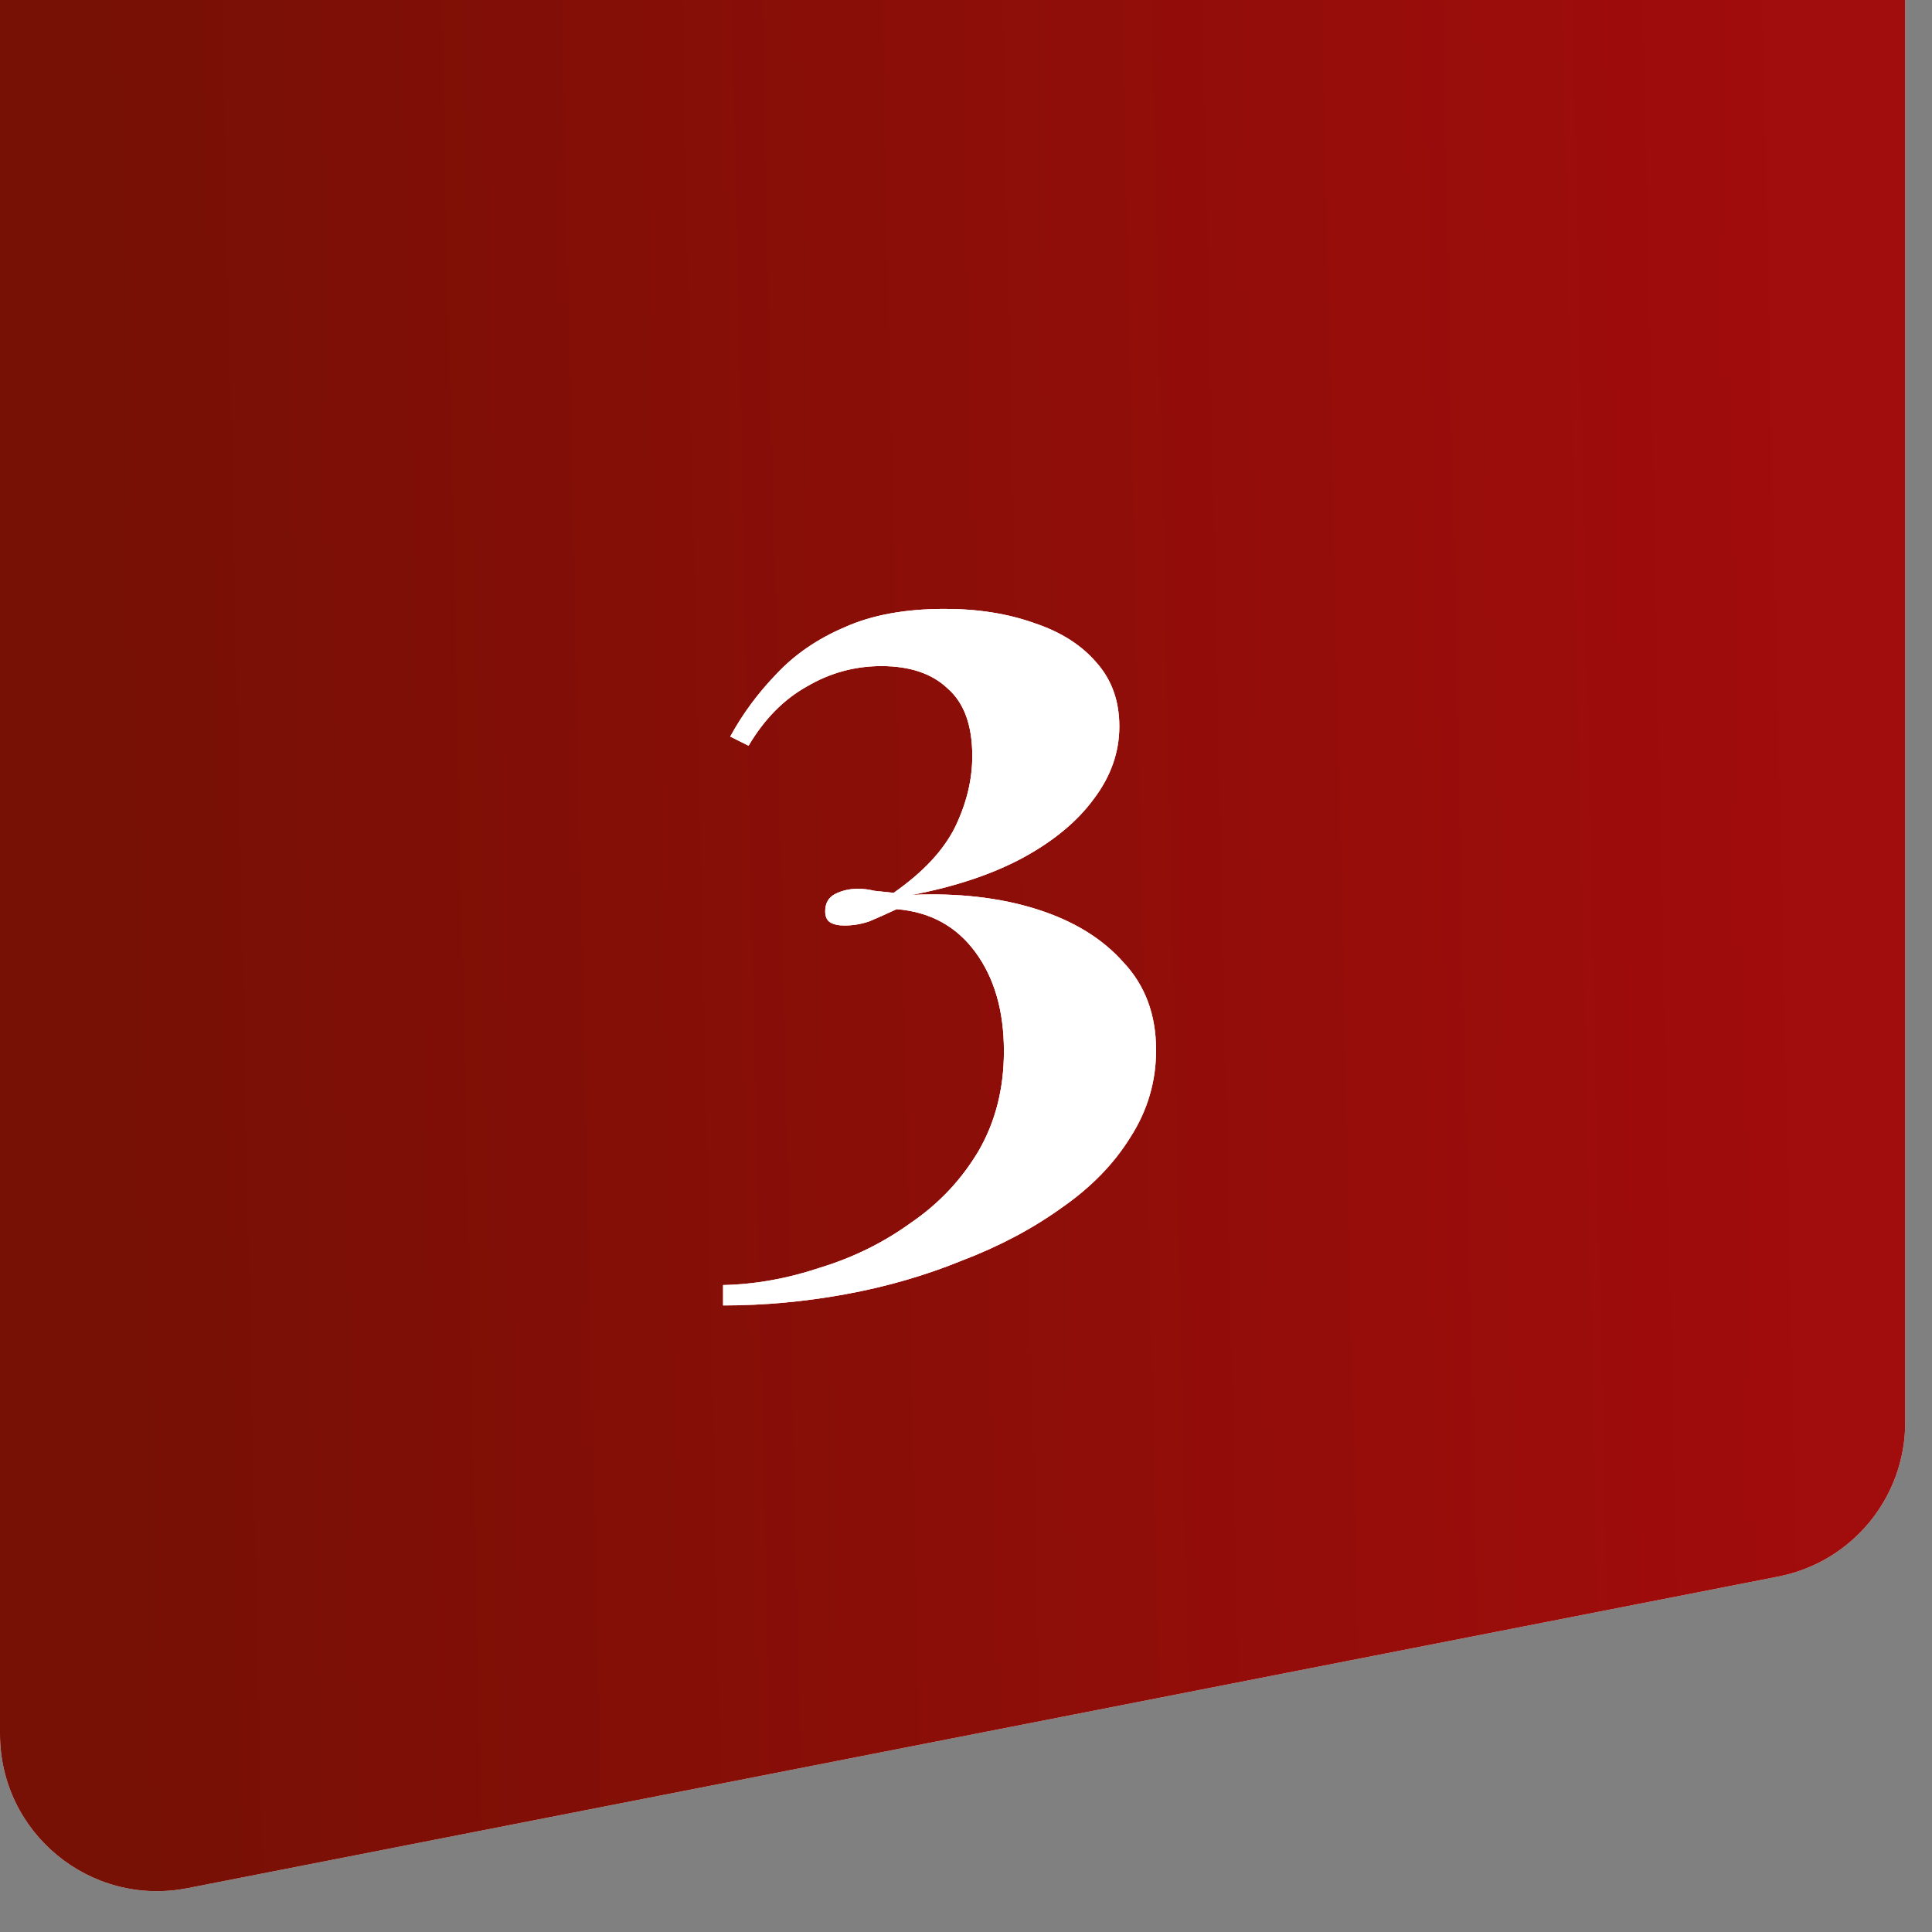
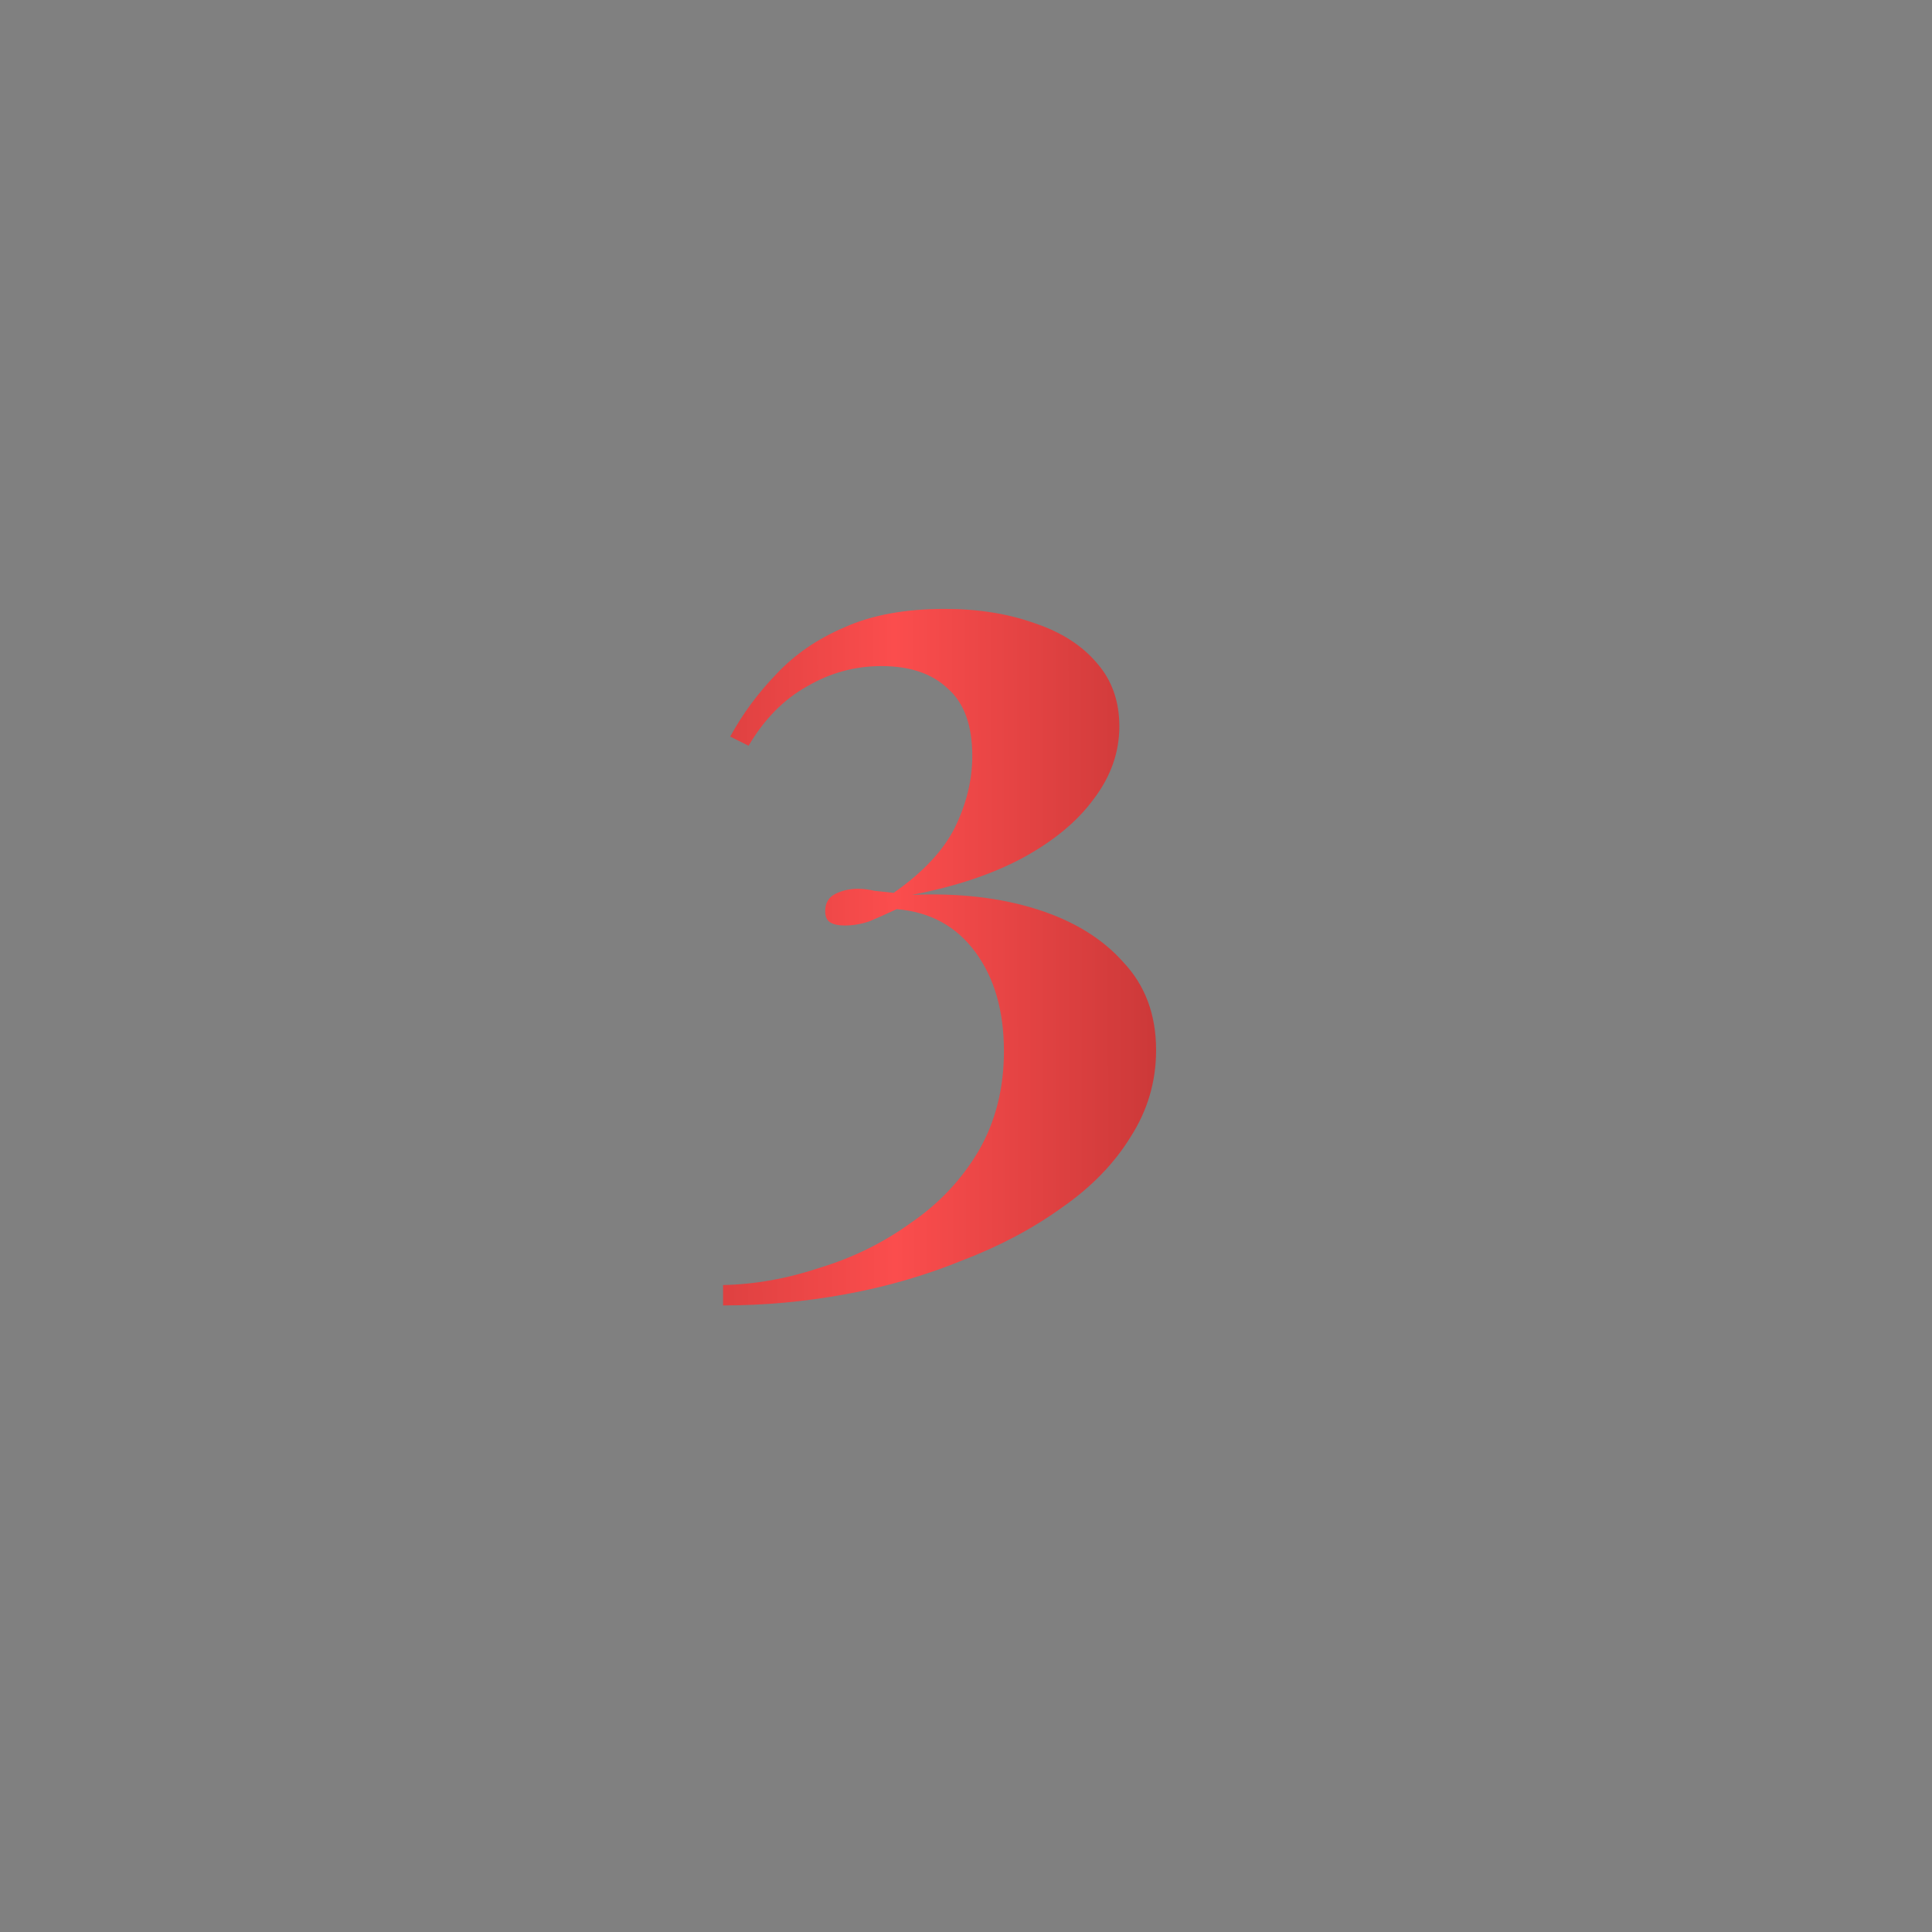
<svg xmlns="http://www.w3.org/2000/svg" width="43" height="43" viewBox="0 0 43 43" fill="none">
  <rect x="0" y="0" width="43" height="43" fill="#808080" stroke="none" />
-   <path d="M0 0H42.404V31.657C42.404 33.329 41.221 34.767 39.579 35.089L4.17 42.025C2.009 42.448 0 40.794 0 38.593V0Z" fill="white" />
-   <path d="M0 0H42.404V31.657C42.404 33.329 41.221 34.767 39.579 35.089L4.17 42.025C2.009 42.448 0 40.794 0 38.593V0Z" fill="url(#paint0_linear_57_1896)" />
  <path d="M21.026 13.552C21.768 13.552 22.435 13.658 23.026 13.87C23.617 14.067 24.079 14.363 24.413 14.757C24.746 15.136 24.913 15.606 24.913 16.166C24.913 16.742 24.724 17.28 24.345 17.78C23.981 18.28 23.451 18.72 22.753 19.099C22.072 19.462 21.253 19.735 20.298 19.917C21.329 19.872 22.253 19.978 23.072 20.235C23.89 20.493 24.534 20.887 25.004 21.418C25.489 21.933 25.731 22.584 25.731 23.372C25.731 24.07 25.542 24.714 25.163 25.305C24.799 25.896 24.292 26.419 23.64 26.873C22.988 27.343 22.246 27.737 21.412 28.055C20.594 28.389 19.73 28.639 18.821 28.805C17.912 28.972 17.002 29.055 16.093 29.055V28.601C16.805 28.586 17.525 28.457 18.253 28.214C18.995 27.987 19.669 27.654 20.276 27.214C20.897 26.79 21.397 26.259 21.776 25.623C22.155 24.971 22.344 24.229 22.344 23.395C22.344 22.501 22.132 21.766 21.708 21.19C21.284 20.614 20.7 20.296 19.957 20.235C19.73 20.341 19.526 20.432 19.344 20.508C19.162 20.569 18.98 20.599 18.798 20.599C18.662 20.599 18.556 20.576 18.48 20.531C18.404 20.485 18.366 20.402 18.366 20.281C18.366 20.099 18.442 19.97 18.593 19.894C18.745 19.819 18.912 19.781 19.094 19.781C19.215 19.781 19.336 19.796 19.457 19.826C19.594 19.841 19.738 19.857 19.889 19.872C20.541 19.417 20.995 18.932 21.253 18.417C21.511 17.886 21.64 17.356 21.64 16.826C21.64 16.144 21.458 15.643 21.094 15.325C20.745 14.992 20.253 14.825 19.616 14.825C19.025 14.825 18.472 14.977 17.957 15.28C17.442 15.568 17.01 16.007 16.661 16.598L16.252 16.394C16.525 15.893 16.866 15.431 17.275 15.007C17.684 14.568 18.192 14.219 18.798 13.961C19.404 13.688 20.147 13.552 21.026 13.552Z" fill="url(#paint1_linear_57_1896)" />
-   <path d="M21.026 13.552C21.768 13.552 22.435 13.658 23.026 13.87C23.617 14.067 24.079 14.363 24.413 14.757C24.746 15.136 24.913 15.606 24.913 16.166C24.913 16.742 24.724 17.28 24.345 17.78C23.981 18.28 23.451 18.72 22.753 19.099C22.072 19.462 21.253 19.735 20.298 19.917C21.329 19.872 22.253 19.978 23.072 20.235C23.89 20.493 24.534 20.887 25.004 21.418C25.489 21.933 25.731 22.584 25.731 23.372C25.731 24.07 25.542 24.714 25.163 25.305C24.799 25.896 24.292 26.419 23.64 26.873C22.988 27.343 22.246 27.737 21.412 28.055C20.594 28.389 19.73 28.639 18.821 28.805C17.912 28.972 17.002 29.055 16.093 29.055V28.601C16.805 28.586 17.525 28.457 18.253 28.214C18.995 27.987 19.669 27.654 20.276 27.214C20.897 26.79 21.397 26.259 21.776 25.623C22.155 24.971 22.344 24.229 22.344 23.395C22.344 22.501 22.132 21.766 21.708 21.19C21.284 20.614 20.7 20.296 19.957 20.235C19.73 20.341 19.526 20.432 19.344 20.508C19.162 20.569 18.98 20.599 18.798 20.599C18.662 20.599 18.556 20.576 18.48 20.531C18.404 20.485 18.366 20.402 18.366 20.281C18.366 20.099 18.442 19.97 18.593 19.894C18.745 19.819 18.912 19.781 19.094 19.781C19.215 19.781 19.336 19.796 19.457 19.826C19.594 19.841 19.738 19.857 19.889 19.872C20.541 19.417 20.995 18.932 21.253 18.417C21.511 17.886 21.64 17.356 21.64 16.826C21.64 16.144 21.458 15.643 21.094 15.325C20.745 14.992 20.253 14.825 19.616 14.825C19.025 14.825 18.472 14.977 17.957 15.28C17.442 15.568 17.01 16.007 16.661 16.598L16.252 16.394C16.525 15.893 16.866 15.431 17.275 15.007C17.684 14.568 18.192 14.219 18.798 13.961C19.404 13.688 20.147 13.552 21.026 13.552Z" fill="url(#paint2_linear_57_1896)" />
-   <path d="M21.026 13.552C21.768 13.552 22.435 13.658 23.026 13.87C23.617 14.067 24.079 14.363 24.413 14.757C24.746 15.136 24.913 15.606 24.913 16.166C24.913 16.742 24.724 17.28 24.345 17.78C23.981 18.28 23.451 18.72 22.753 19.099C22.072 19.462 21.253 19.735 20.298 19.917C21.329 19.872 22.253 19.978 23.072 20.235C23.89 20.493 24.534 20.887 25.004 21.418C25.489 21.933 25.731 22.584 25.731 23.372C25.731 24.07 25.542 24.714 25.163 25.305C24.799 25.896 24.292 26.419 23.64 26.873C22.988 27.343 22.246 27.737 21.412 28.055C20.594 28.389 19.73 28.639 18.821 28.805C17.912 28.972 17.002 29.055 16.093 29.055V28.601C16.805 28.586 17.525 28.457 18.253 28.214C18.995 27.987 19.669 27.654 20.276 27.214C20.897 26.79 21.397 26.259 21.776 25.623C22.155 24.971 22.344 24.229 22.344 23.395C22.344 22.501 22.132 21.766 21.708 21.19C21.284 20.614 20.7 20.296 19.957 20.235C19.73 20.341 19.526 20.432 19.344 20.508C19.162 20.569 18.98 20.599 18.798 20.599C18.662 20.599 18.556 20.576 18.48 20.531C18.404 20.485 18.366 20.402 18.366 20.281C18.366 20.099 18.442 19.97 18.593 19.894C18.745 19.819 18.912 19.781 19.094 19.781C19.215 19.781 19.336 19.796 19.457 19.826C19.594 19.841 19.738 19.857 19.889 19.872C20.541 19.417 20.995 18.932 21.253 18.417C21.511 17.886 21.64 17.356 21.64 16.826C21.64 16.144 21.458 15.643 21.094 15.325C20.745 14.992 20.253 14.825 19.616 14.825C19.025 14.825 18.472 14.977 17.957 15.28C17.442 15.568 17.01 16.007 16.661 16.598L16.252 16.394C16.525 15.893 16.866 15.431 17.275 15.007C17.684 14.568 18.192 14.219 18.798 13.961C19.404 13.688 20.147 13.552 21.026 13.552Z" fill="white" />
  <defs>
    <linearGradient id="paint0_linear_57_1896" x1="39.423" y1="-11.366" x2="2.035" y2="-10.556" gradientUnits="userSpaceOnUse">
      <stop stop-color="#A10C0C" />
      <stop offset="1" stop-color="#771005" />
    </linearGradient>
    <linearGradient id="paint1_linear_57_1896" x1="7.45" y1="12.728" x2="31.386" y2="12.687" gradientUnits="userSpaceOnUse">
      <stop stop-color="#9E2525" />
      <stop offset="0.52" stop-color="#FB4D4D" />
      <stop offset="1" stop-color="#9E2525" />
    </linearGradient>
    <linearGradient id="paint2_linear_57_1896" x1="7.368" y1="16.478" x2="34.836" y2="16.478" gradientUnits="userSpaceOnUse">
      <stop stop-color="#A26C3B" />
      <stop offset="0.516" stop-color="white" />
      <stop offset="1" stop-color="#A26C3B" />
    </linearGradient>
  </defs>
</svg>